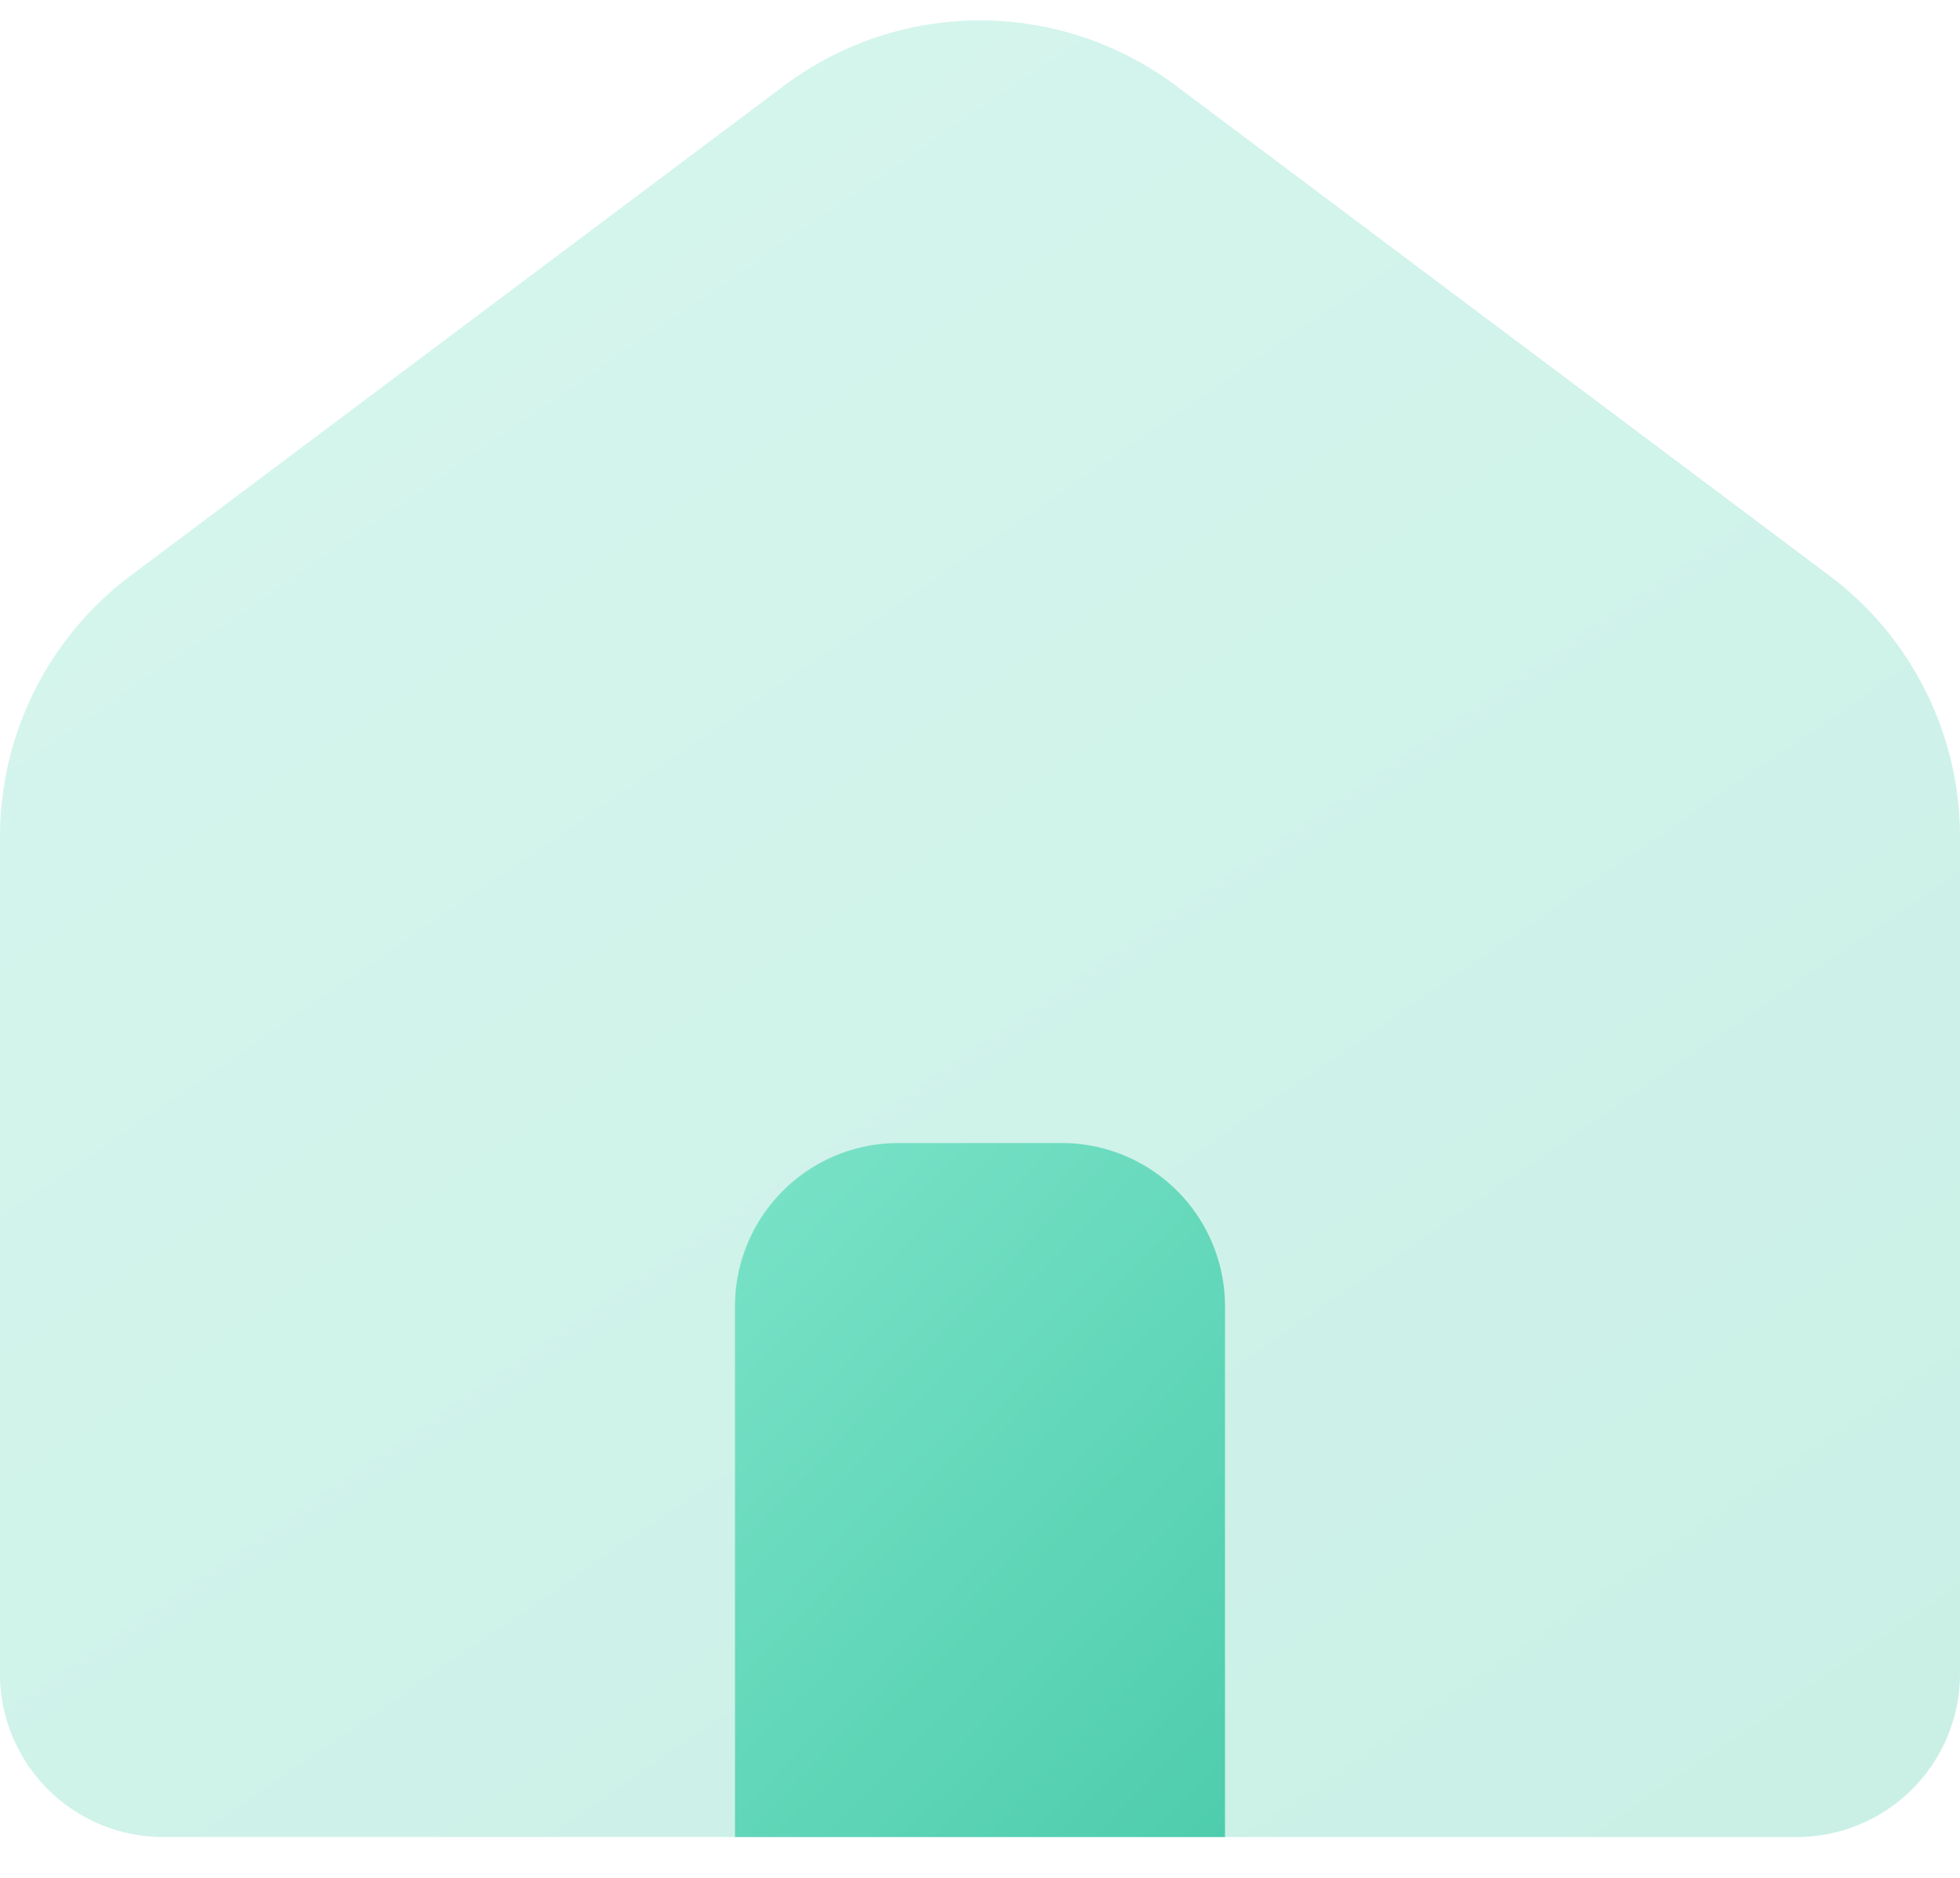
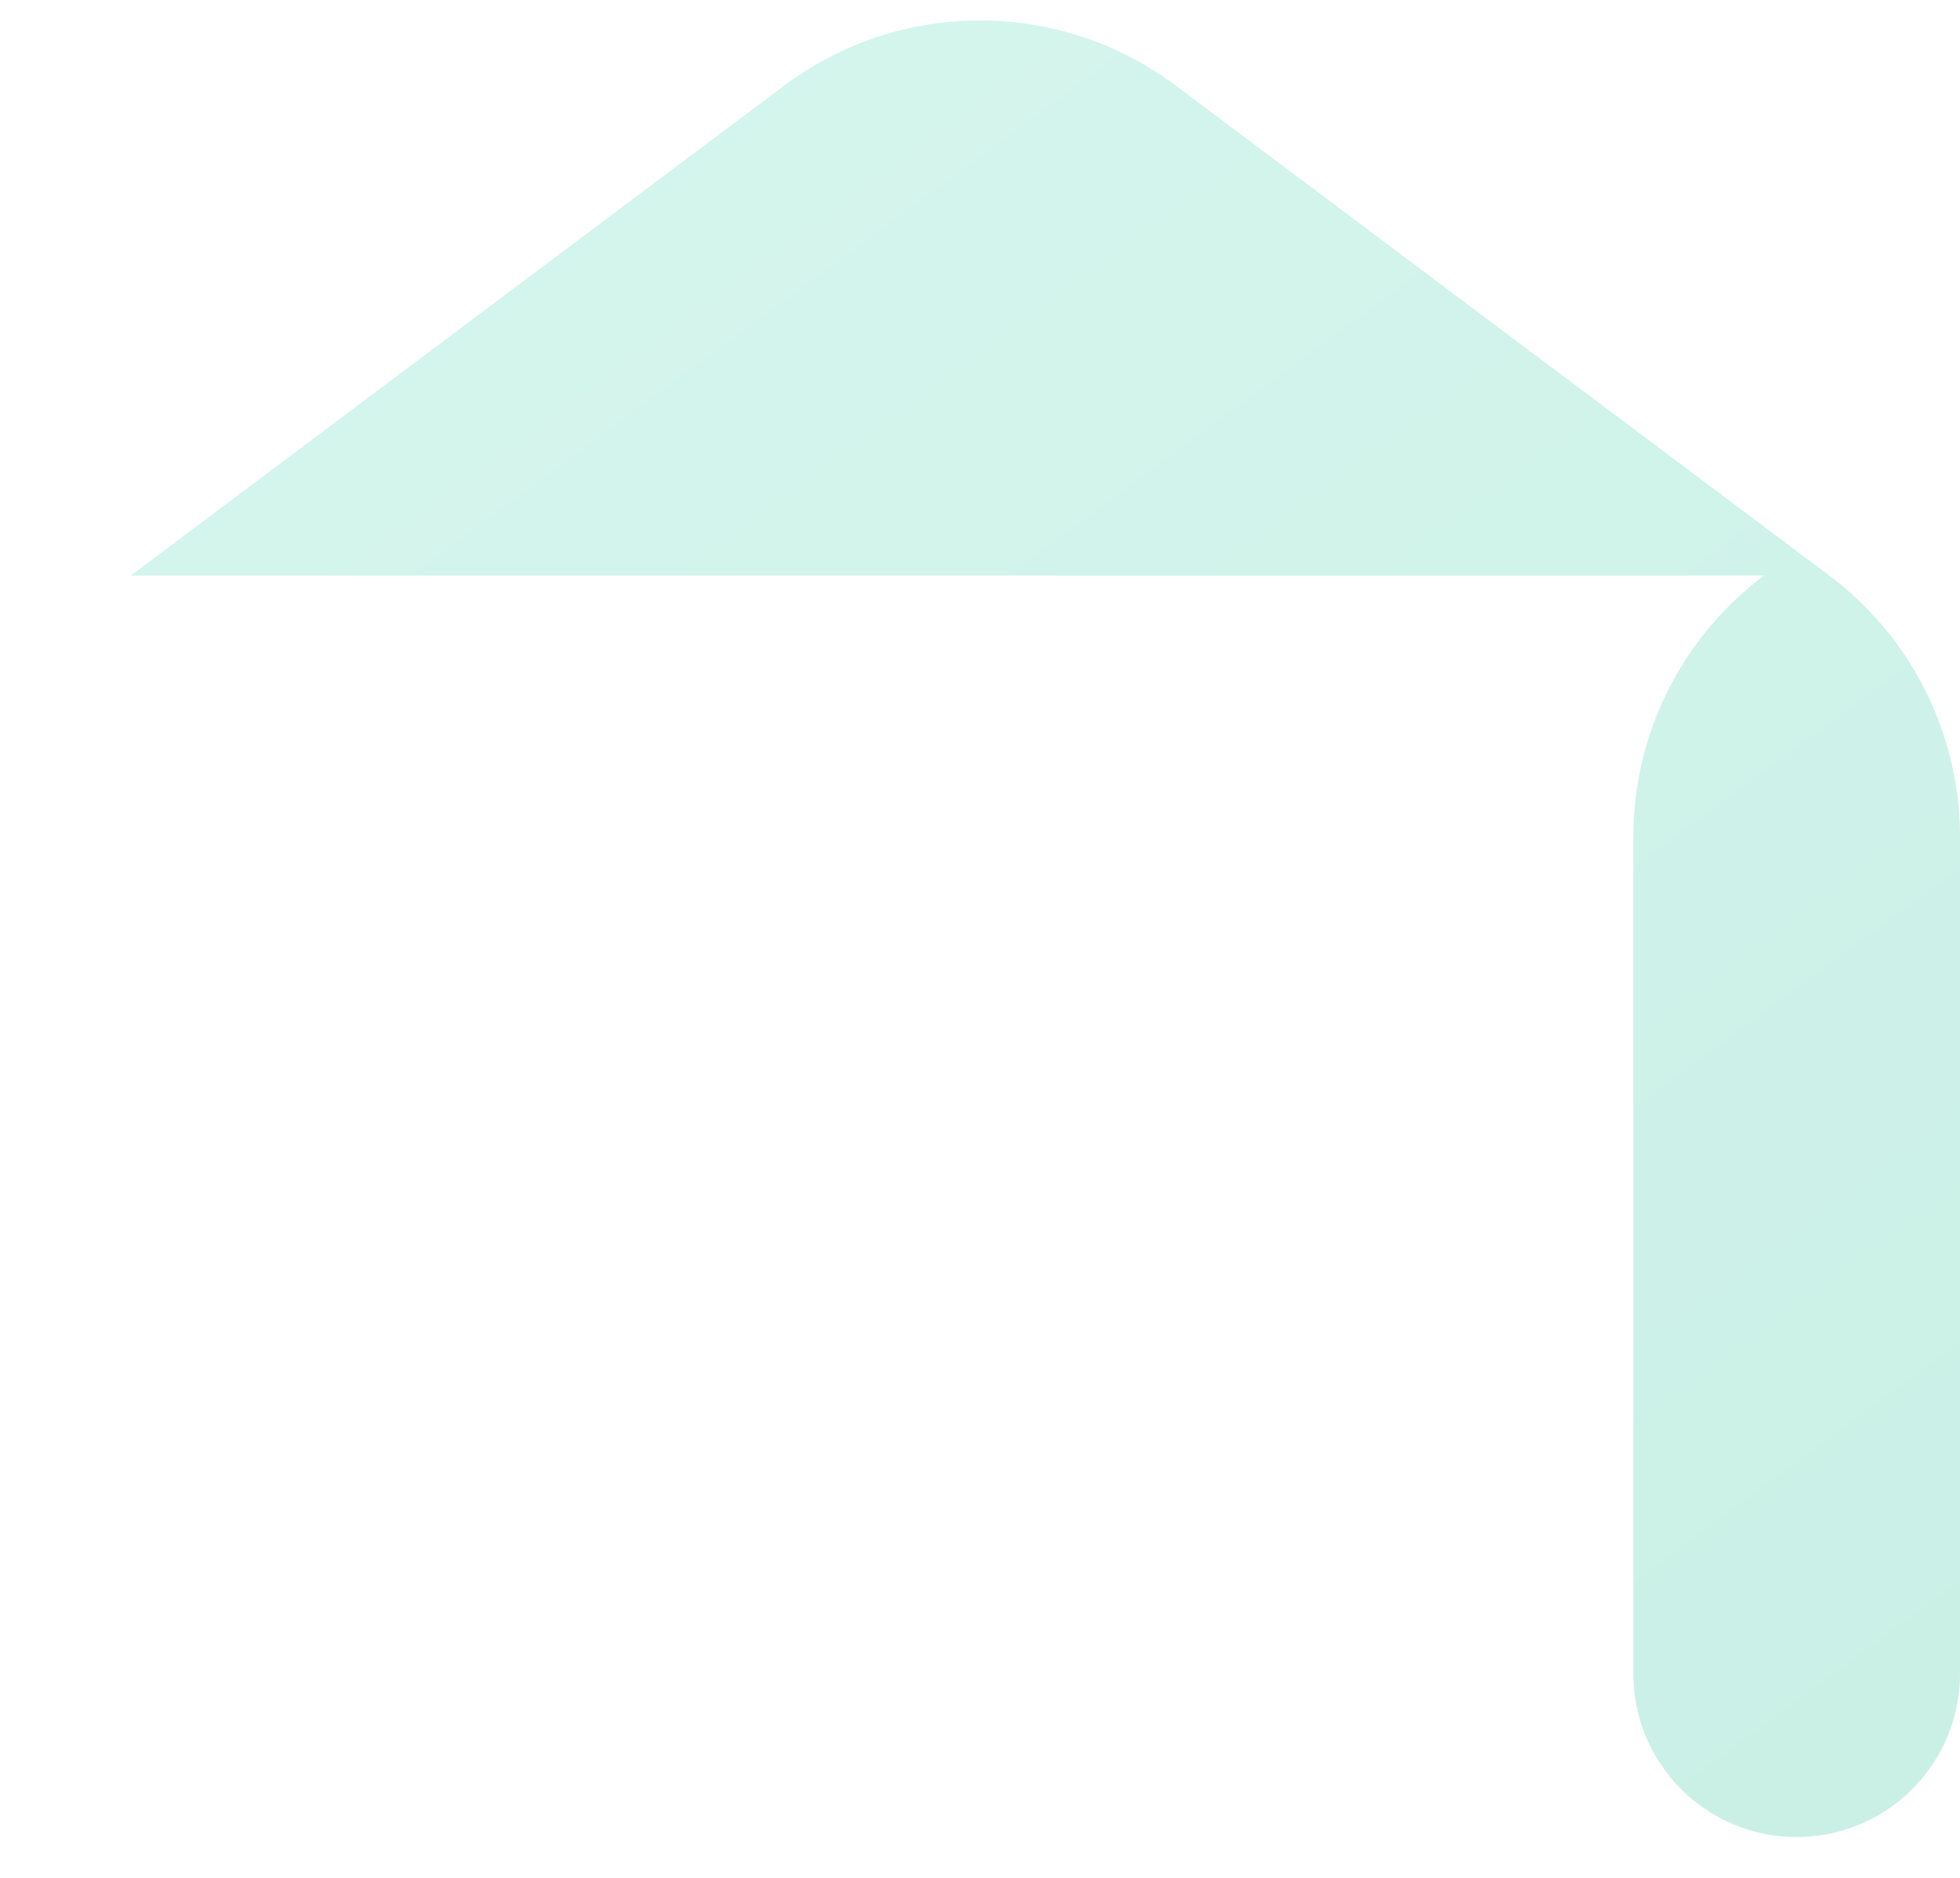
<svg xmlns="http://www.w3.org/2000/svg" width="24" height="23" viewBox="0 0 24 23">
  <defs>
    <linearGradient id="a" x1="-9.385%" x2="130.144%" y1="-38.052%" y2="151.533%">
      <stop offset="0%" stop-color="#86E8CF" />
      <stop offset="100%" stop-color="#3BC4A1" />
    </linearGradient>
  </defs>
  <g fill="url(#a)" fill-rule="evenodd">
-     <path d="M1.6 7.05l8-6a4 4 0 0 1 4.8 0l8 6a4 4 0 0 1 1.6 3.2V20.5a2 2 0 0 1-2 2H2a2 2 0 0 1-2-2V10.25a4 4 0 0 1 1.6-3.2z" opacity=".3" />
-     <path d="M11 14h2a2 2 0 0 1 2 2v6.5H9V16a2 2 0 0 1 2-2z" />
+     <path d="M1.6 7.05l8-6a4 4 0 0 1 4.8 0l8 6a4 4 0 0 1 1.6 3.2V20.5a2 2 0 0 1-2 2a2 2 0 0 1-2-2V10.25a4 4 0 0 1 1.6-3.2z" opacity=".3" />
  </g>
</svg>